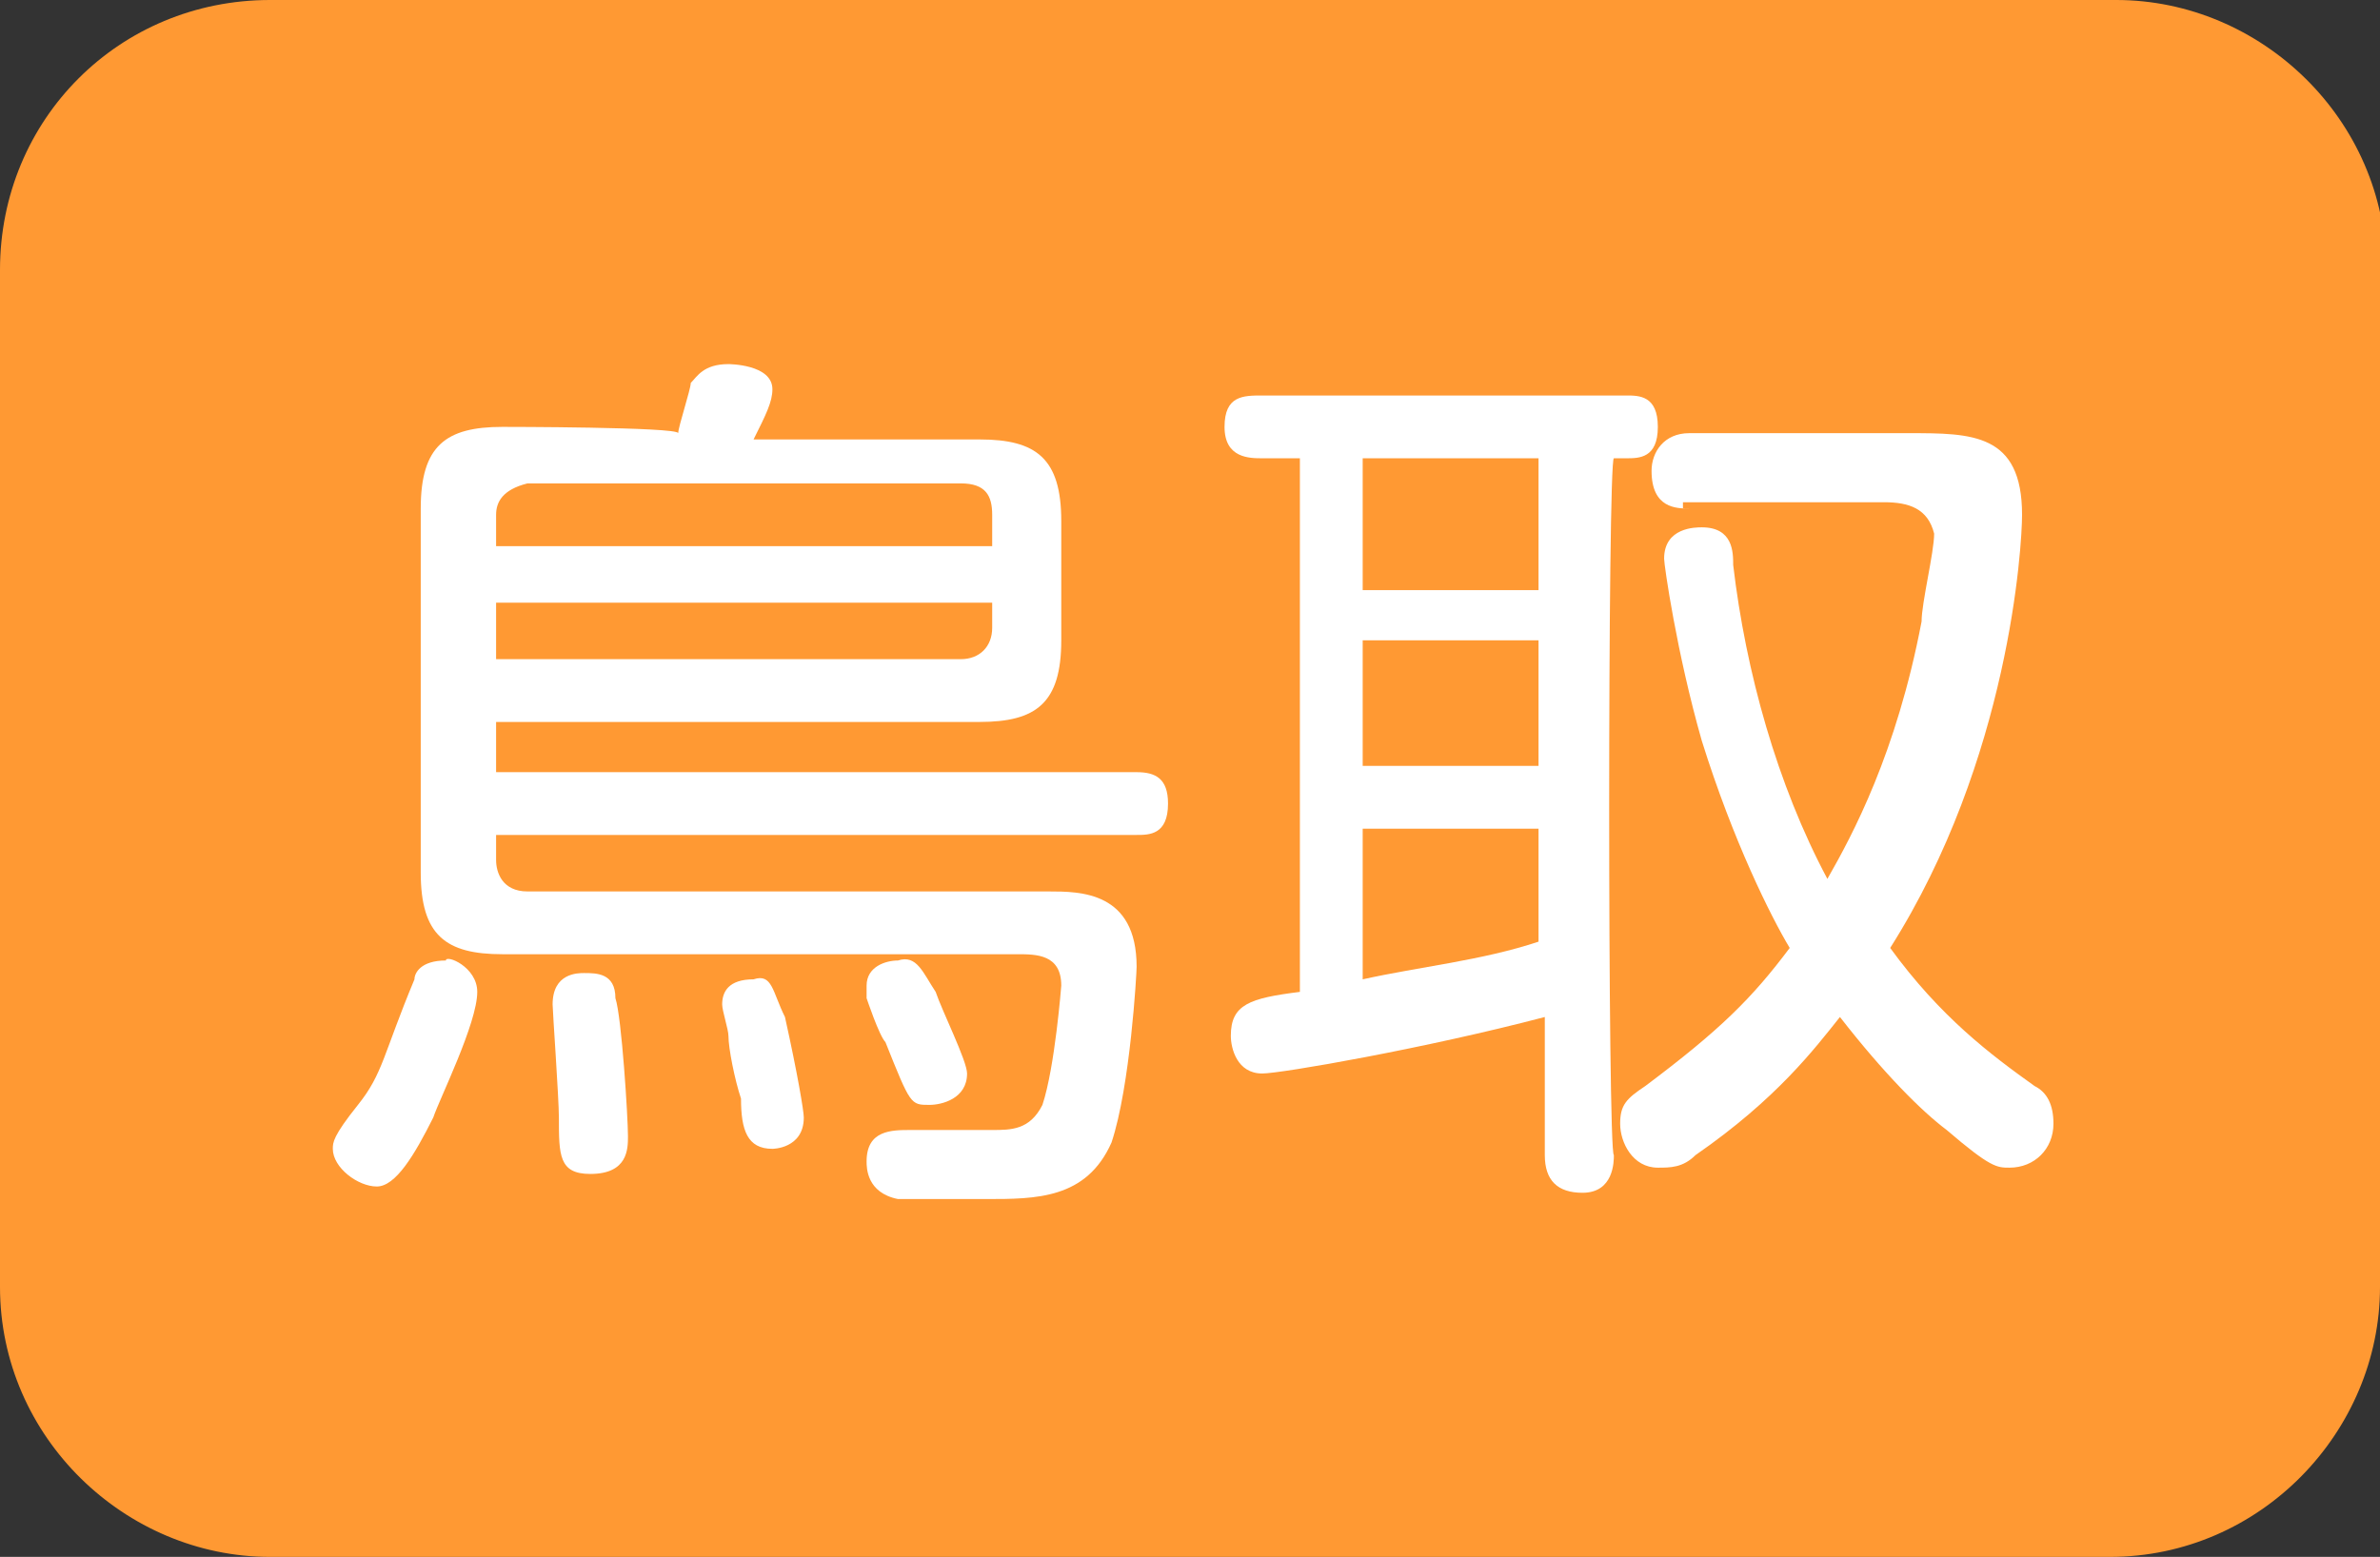
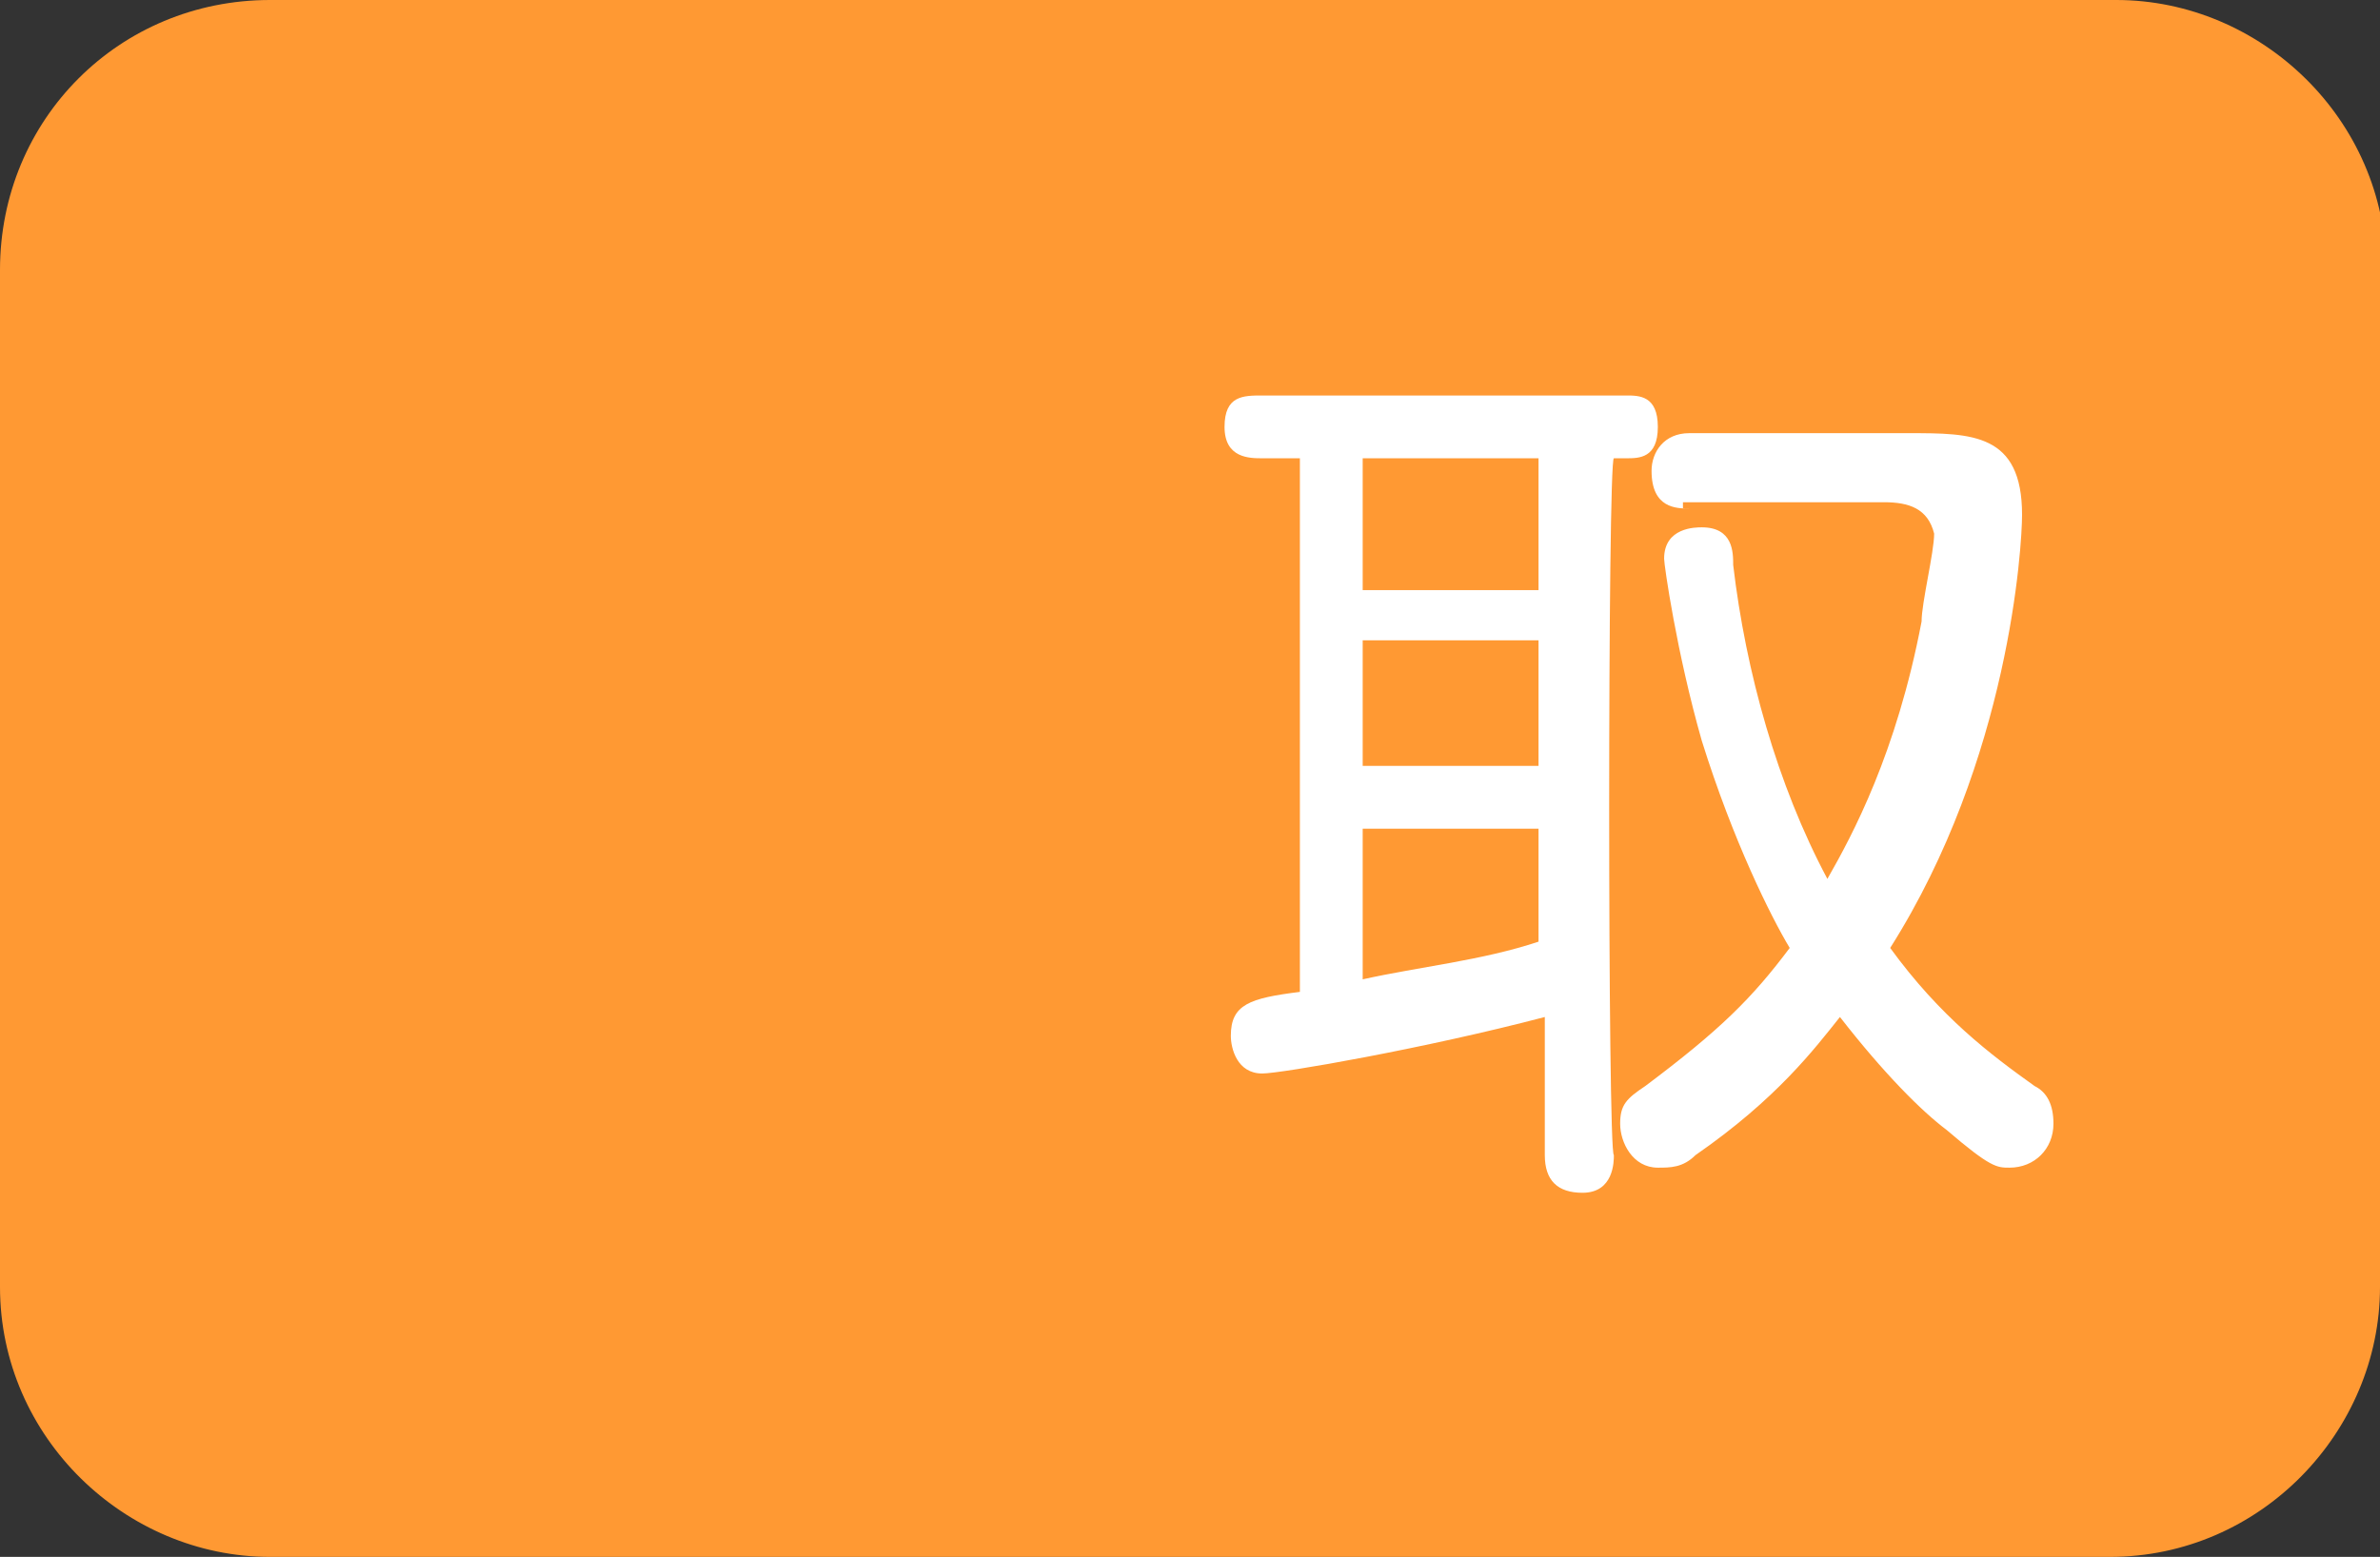
<svg xmlns="http://www.w3.org/2000/svg" version="1.1" id="レイヤー_1" x="0px" y="0px" width="37.9px" height="24.8px" viewBox="0 0 37.9 24.8" style="enable-background:new 0 0 37.9 24.8;" xml:space="preserve">
  <rect x="0" y="0" width="37.9" height="24.8" fill="#333333" stroke="none" />
  <style type="text/css">
	.st0{fill:#FF9933;}
	.st1{fill:#FFFFFF;}
</style>
  <g>
    <path class="st0" d="M37.9,20.5c0,2.3-1.9,4.3-4.3,4.3H4.3C2,24.8,0,22.9,0,20.5V4.3C0,1.9,1.9,0,4.3,0h29.4C36,0,38,1.9,38,4.3   L37.9,20.5L37.9,20.5z" />
  </g>
  <g>
-     <path class="st1" d="M7.6,15.8c0,0.5-0.6,1.7-0.7,2c-0.3,0.6-0.6,1.1-0.9,1.1s-0.7-0.3-0.7-0.6c0-0.1,0-0.2,0.4-0.7   c0.4-0.5,0.4-0.8,0.9-2c0-0.1,0.1-0.3,0.5-0.3C7.1,15.2,7.6,15.4,7.6,15.8z M10.8,6.9c0-0.1,0.2-0.7,0.2-0.8   c0.1-0.1,0.2-0.3,0.6-0.3c0,0,0.7,0,0.7,0.4c0,0.2-0.1,0.4-0.3,0.8h3.6c0.9,0,1.3,0.3,1.3,1.3v1.9c0,1-0.4,1.3-1.3,1.3H7.9v0.8   h10.2c0.3,0,0.5,0.1,0.5,0.5c0,0.5-0.3,0.5-0.5,0.5H7.9v0.4c0,0.2,0.1,0.5,0.5,0.5h8.3c0.5,0,1.4,0,1.4,1.2c0,0.1-0.1,1.9-0.4,2.8   c-0.4,0.9-1.2,0.9-2,0.9c-0.5,0-1.2,0-1.4,0c-0.5-0.1-0.5-0.5-0.5-0.6c0-0.5,0.4-0.5,0.7-0.5c0.2,0,1.1,0,1.3,0   c0.3,0,0.6,0,0.8-0.4c0.2-0.6,0.3-1.9,0.3-1.9c0-0.5-0.4-0.5-0.7-0.5H8c-0.9,0-1.3-0.3-1.3-1.3V8.1c0-1,0.4-1.3,1.3-1.3   C8,6.8,10.8,6.8,10.8,6.9z M15.8,8.8V8.2c0-0.3-0.1-0.5-0.5-0.5H8.4C8,7.8,7.9,8,7.9,8.2v0.5H15.8z M7.9,10.5h7.4   c0.3,0,0.5-0.2,0.5-0.5V9.6H7.9V10.5z M9.8,15.9c0.1,0.3,0.2,1.9,0.2,2.2c0,0.2,0,0.6-0.6,0.6c-0.5,0-0.5-0.3-0.5-0.9   c0-0.3-0.1-1.7-0.1-1.8c0-0.5,0.4-0.5,0.5-0.5C9.5,15.5,9.8,15.5,9.8,15.9z M12.5,16.2c0.2,0.9,0.3,1.5,0.3,1.6   c0,0.5-0.5,0.5-0.5,0.5c-0.4,0-0.5-0.3-0.5-0.8c-0.1-0.3-0.2-0.8-0.2-1c0-0.1-0.1-0.4-0.1-0.5c0-0.2,0.1-0.4,0.5-0.4   C12.3,15.5,12.3,15.8,12.5,16.2z M14.9,15.8c0.1,0.3,0.5,1.1,0.5,1.3c0,0.4-0.4,0.5-0.6,0.5c-0.3,0-0.3,0-0.7-1   c-0.1-0.1-0.3-0.7-0.3-0.7c0-0.1,0-0.1,0-0.2c0-0.3,0.3-0.4,0.5-0.4C14.6,15.2,14.7,15.5,14.9,15.8z" />
    <path class="st1" d="M25.7,18.4c0,0.1,0,0.6-0.5,0.6c-0.4,0-0.6-0.2-0.6-0.6v-2.2c-1.9,0.5-4.2,0.9-4.5,0.9c-0.4,0-0.5-0.4-0.5-0.6   c0-0.5,0.3-0.6,1.1-0.7V7.3h-0.6c-0.2,0-0.6,0-0.6-0.5s0.3-0.5,0.6-0.5h5.8c0.2,0,0.5,0,0.5,0.5s-0.3,0.5-0.5,0.5h-0.2   C25.6,7.3,25.6,18.4,25.7,18.4z M24.5,7.3h-2.8v2.1h2.8V7.3z M24.5,10.2h-2.8v2h2.8V10.2z M21.7,15.6c0.9-0.2,1.9-0.3,2.8-0.6v-1.8   h-2.8V15.6z M26.9,8.1c-0.2,0-0.6,0-0.6-0.6c0-0.3,0.2-0.6,0.6-0.6h3.5c1,0,1.8,0,1.8,1.3c0,0.5-0.2,3.9-2.1,6.9   c0.8,1.1,1.6,1.7,2.3,2.2c0.2,0.1,0.3,0.3,0.3,0.6c0,0.4-0.3,0.7-0.7,0.7c-0.2,0-0.3,0-1-0.6c-0.4-0.3-1-0.9-1.7-1.8   c-0.4,0.5-1,1.3-2.3,2.2c-0.2,0.2-0.4,0.2-0.6,0.2c-0.4,0-0.6-0.4-0.6-0.7c0-0.3,0.1-0.4,0.4-0.6c1.2-0.9,1.7-1.4,2.3-2.2   c-0.3-0.5-0.9-1.7-1.4-3.3c-0.4-1.4-0.6-2.8-0.6-2.9c0-0.5,0.5-0.5,0.6-0.5c0.5,0,0.5,0.4,0.5,0.6c0.2,1.7,0.7,3.5,1.5,5   c0.4-0.7,1.1-2,1.5-4.1c0-0.3,0.2-1.1,0.2-1.4C30.7,8.1,30.4,8,30,8h-3.2V8.1z" />
  </g>
</svg>